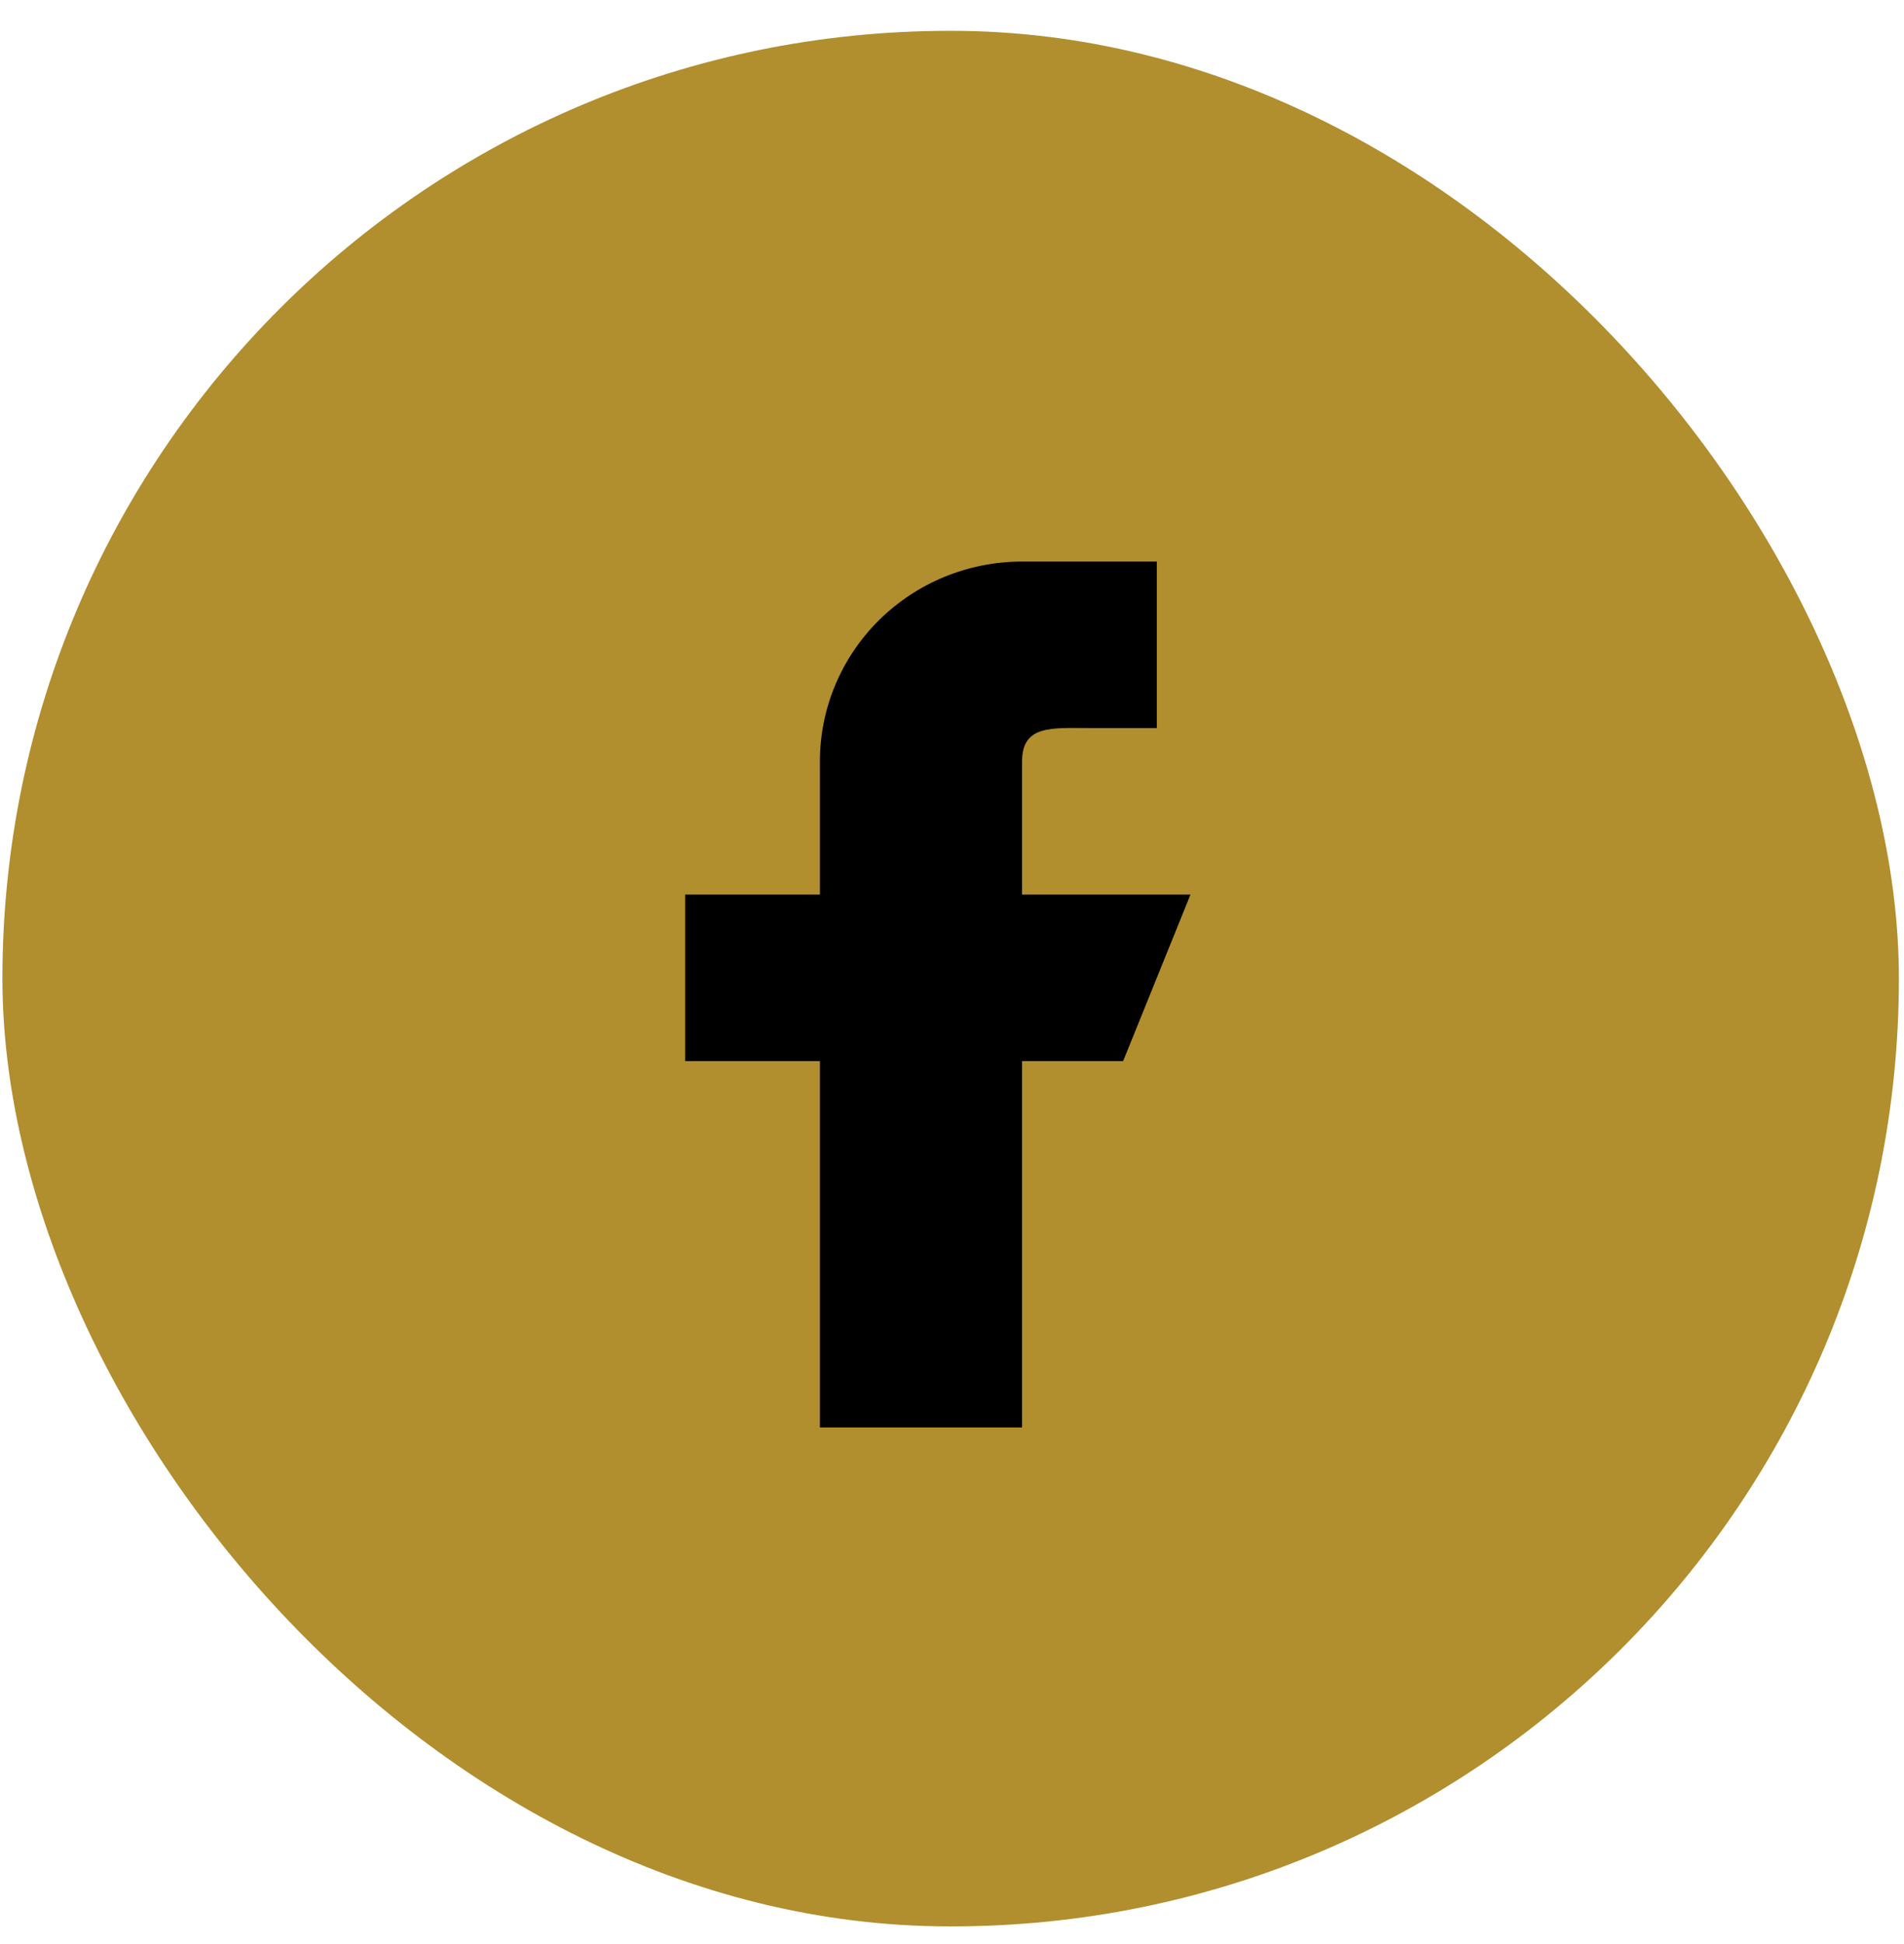
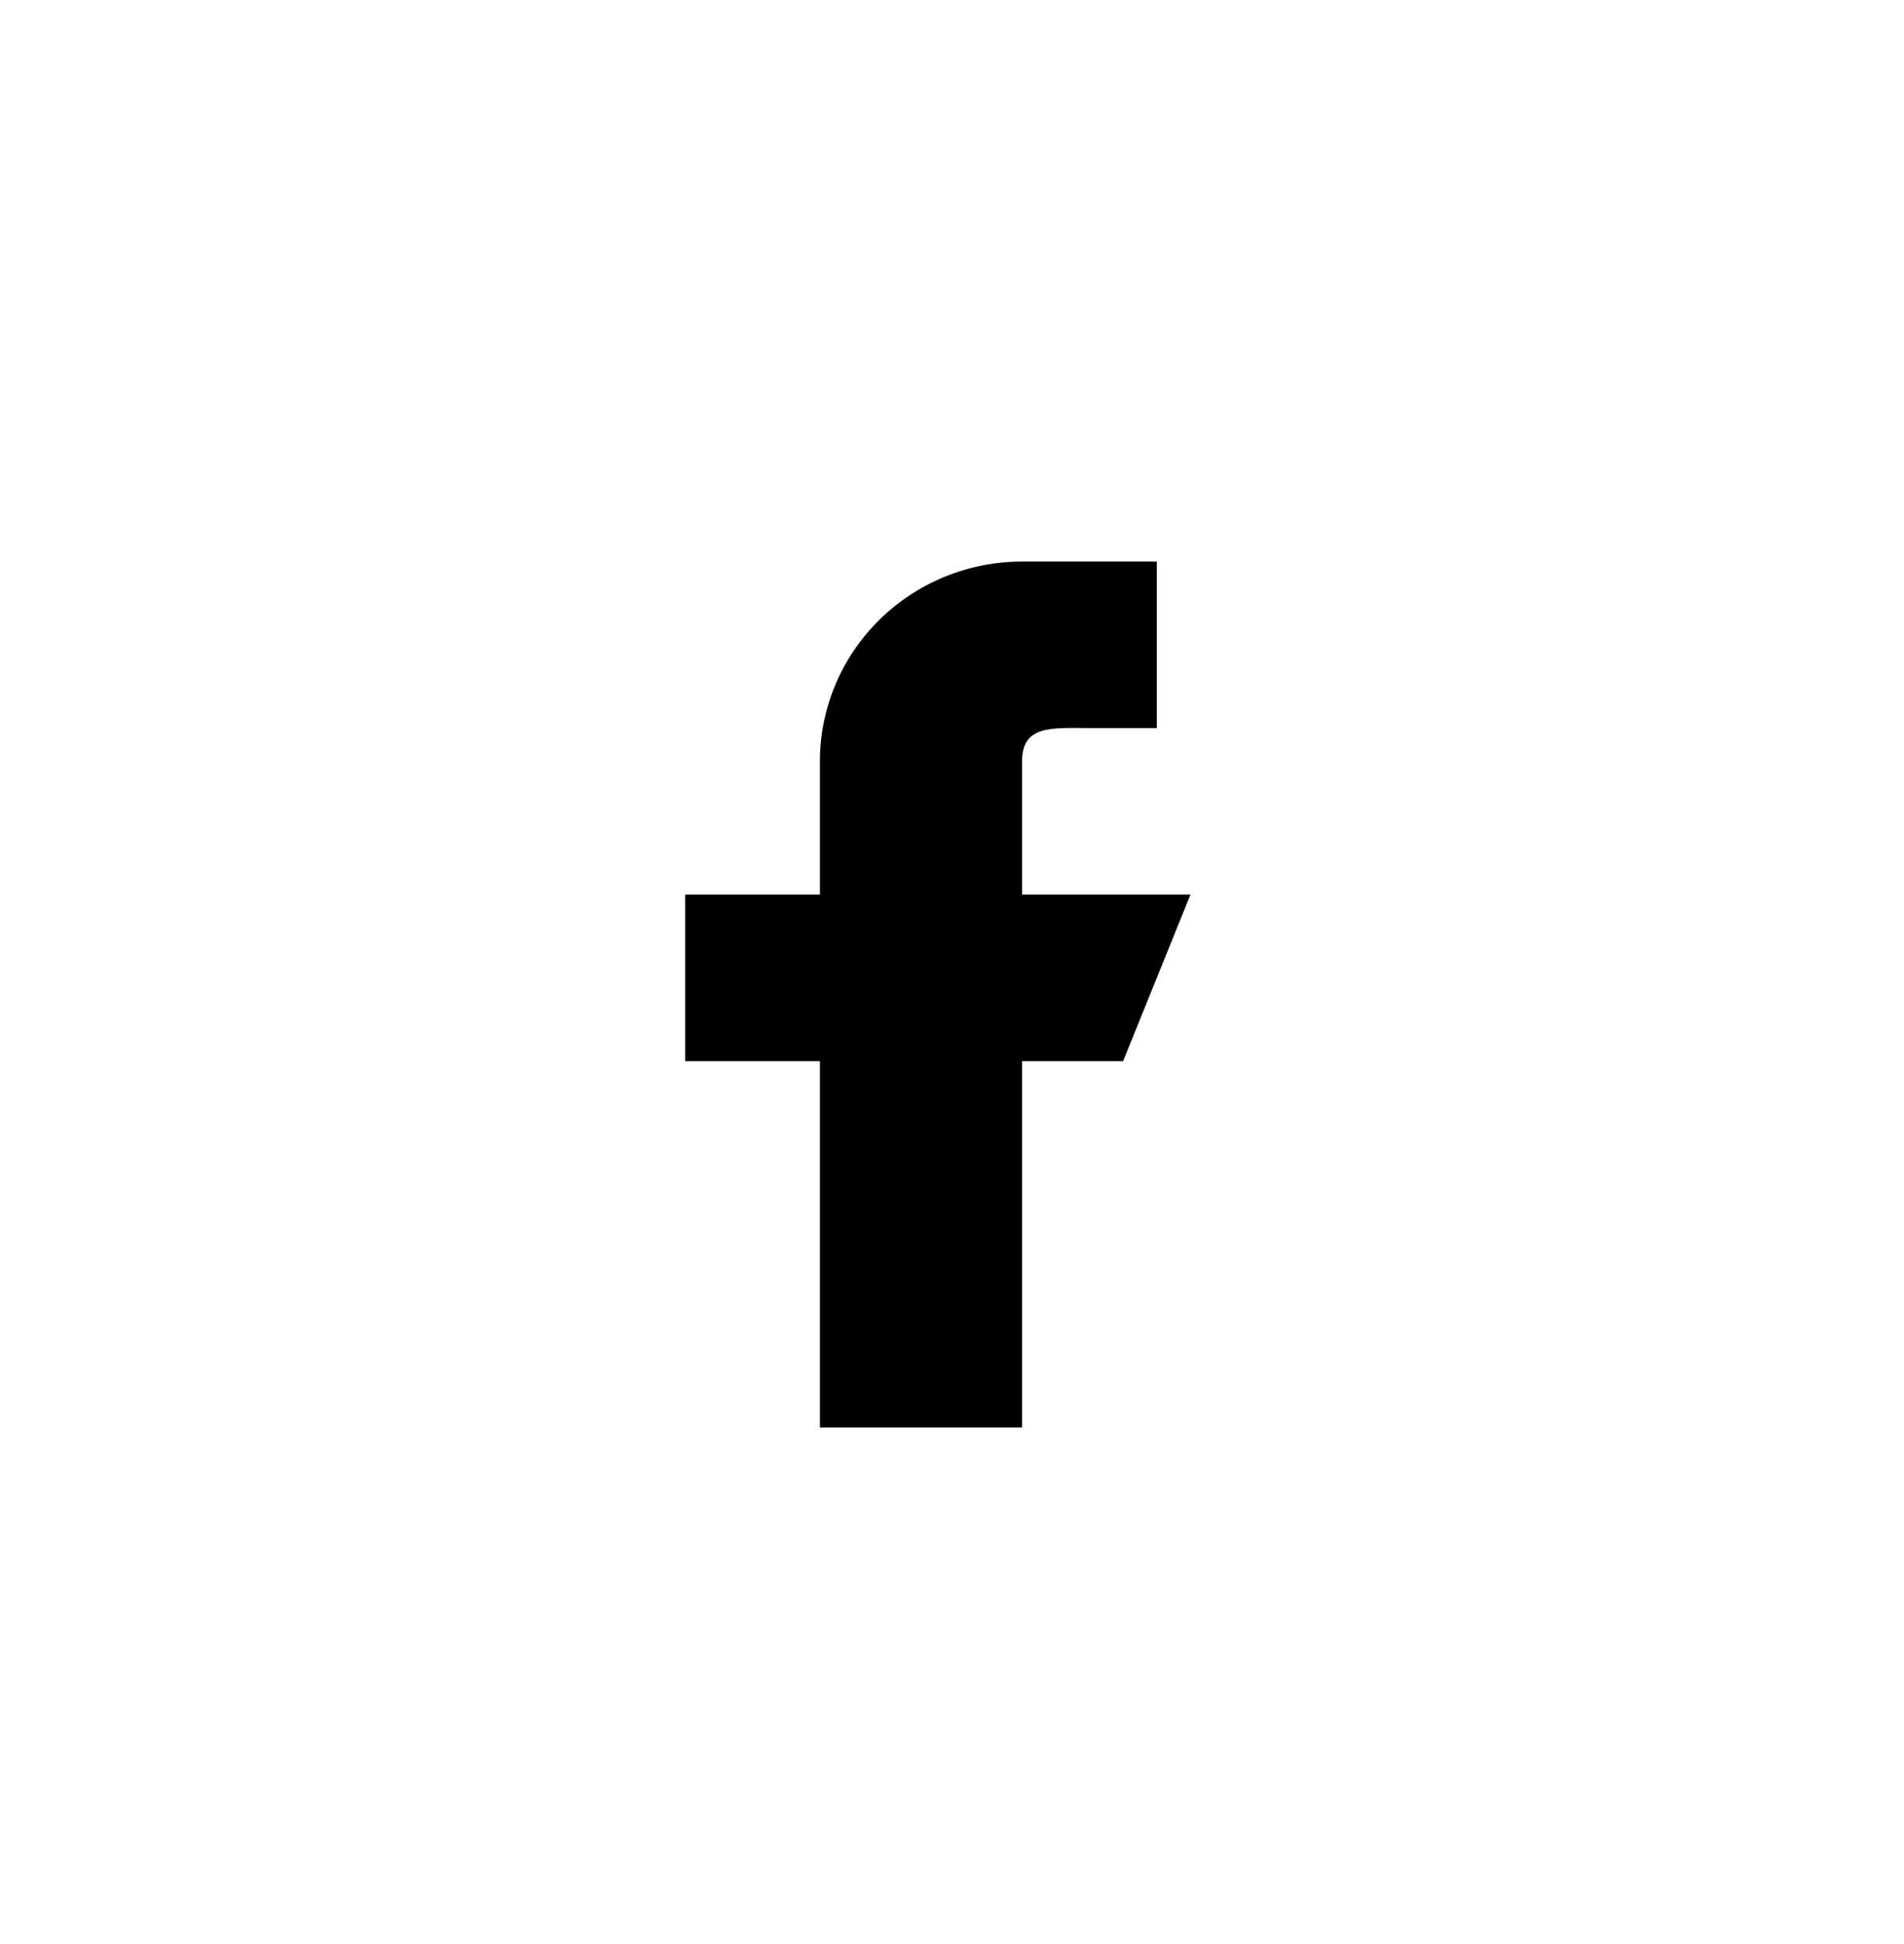
<svg xmlns="http://www.w3.org/2000/svg" width="48" height="49" viewBox="0 0 48 49" fill="none">
-   <rect x="0.061" y="0.777" width="47.81" height="47.778" rx="23.889" fill="#B18E2E" />
  <path fill-rule="evenodd" clip-rule="evenodd" d="M30.012 22.548H25.766V19.191C25.766 18.264 26.527 18.351 27.464 18.351H29.163V14.154H25.766C24.414 14.154 23.118 14.685 22.162 15.629C21.207 16.574 20.67 17.855 20.67 19.191V22.548H17.273V26.745H20.67V35.978H25.766V26.745H28.314L30.012 22.548Z" fill="black" />
</svg>